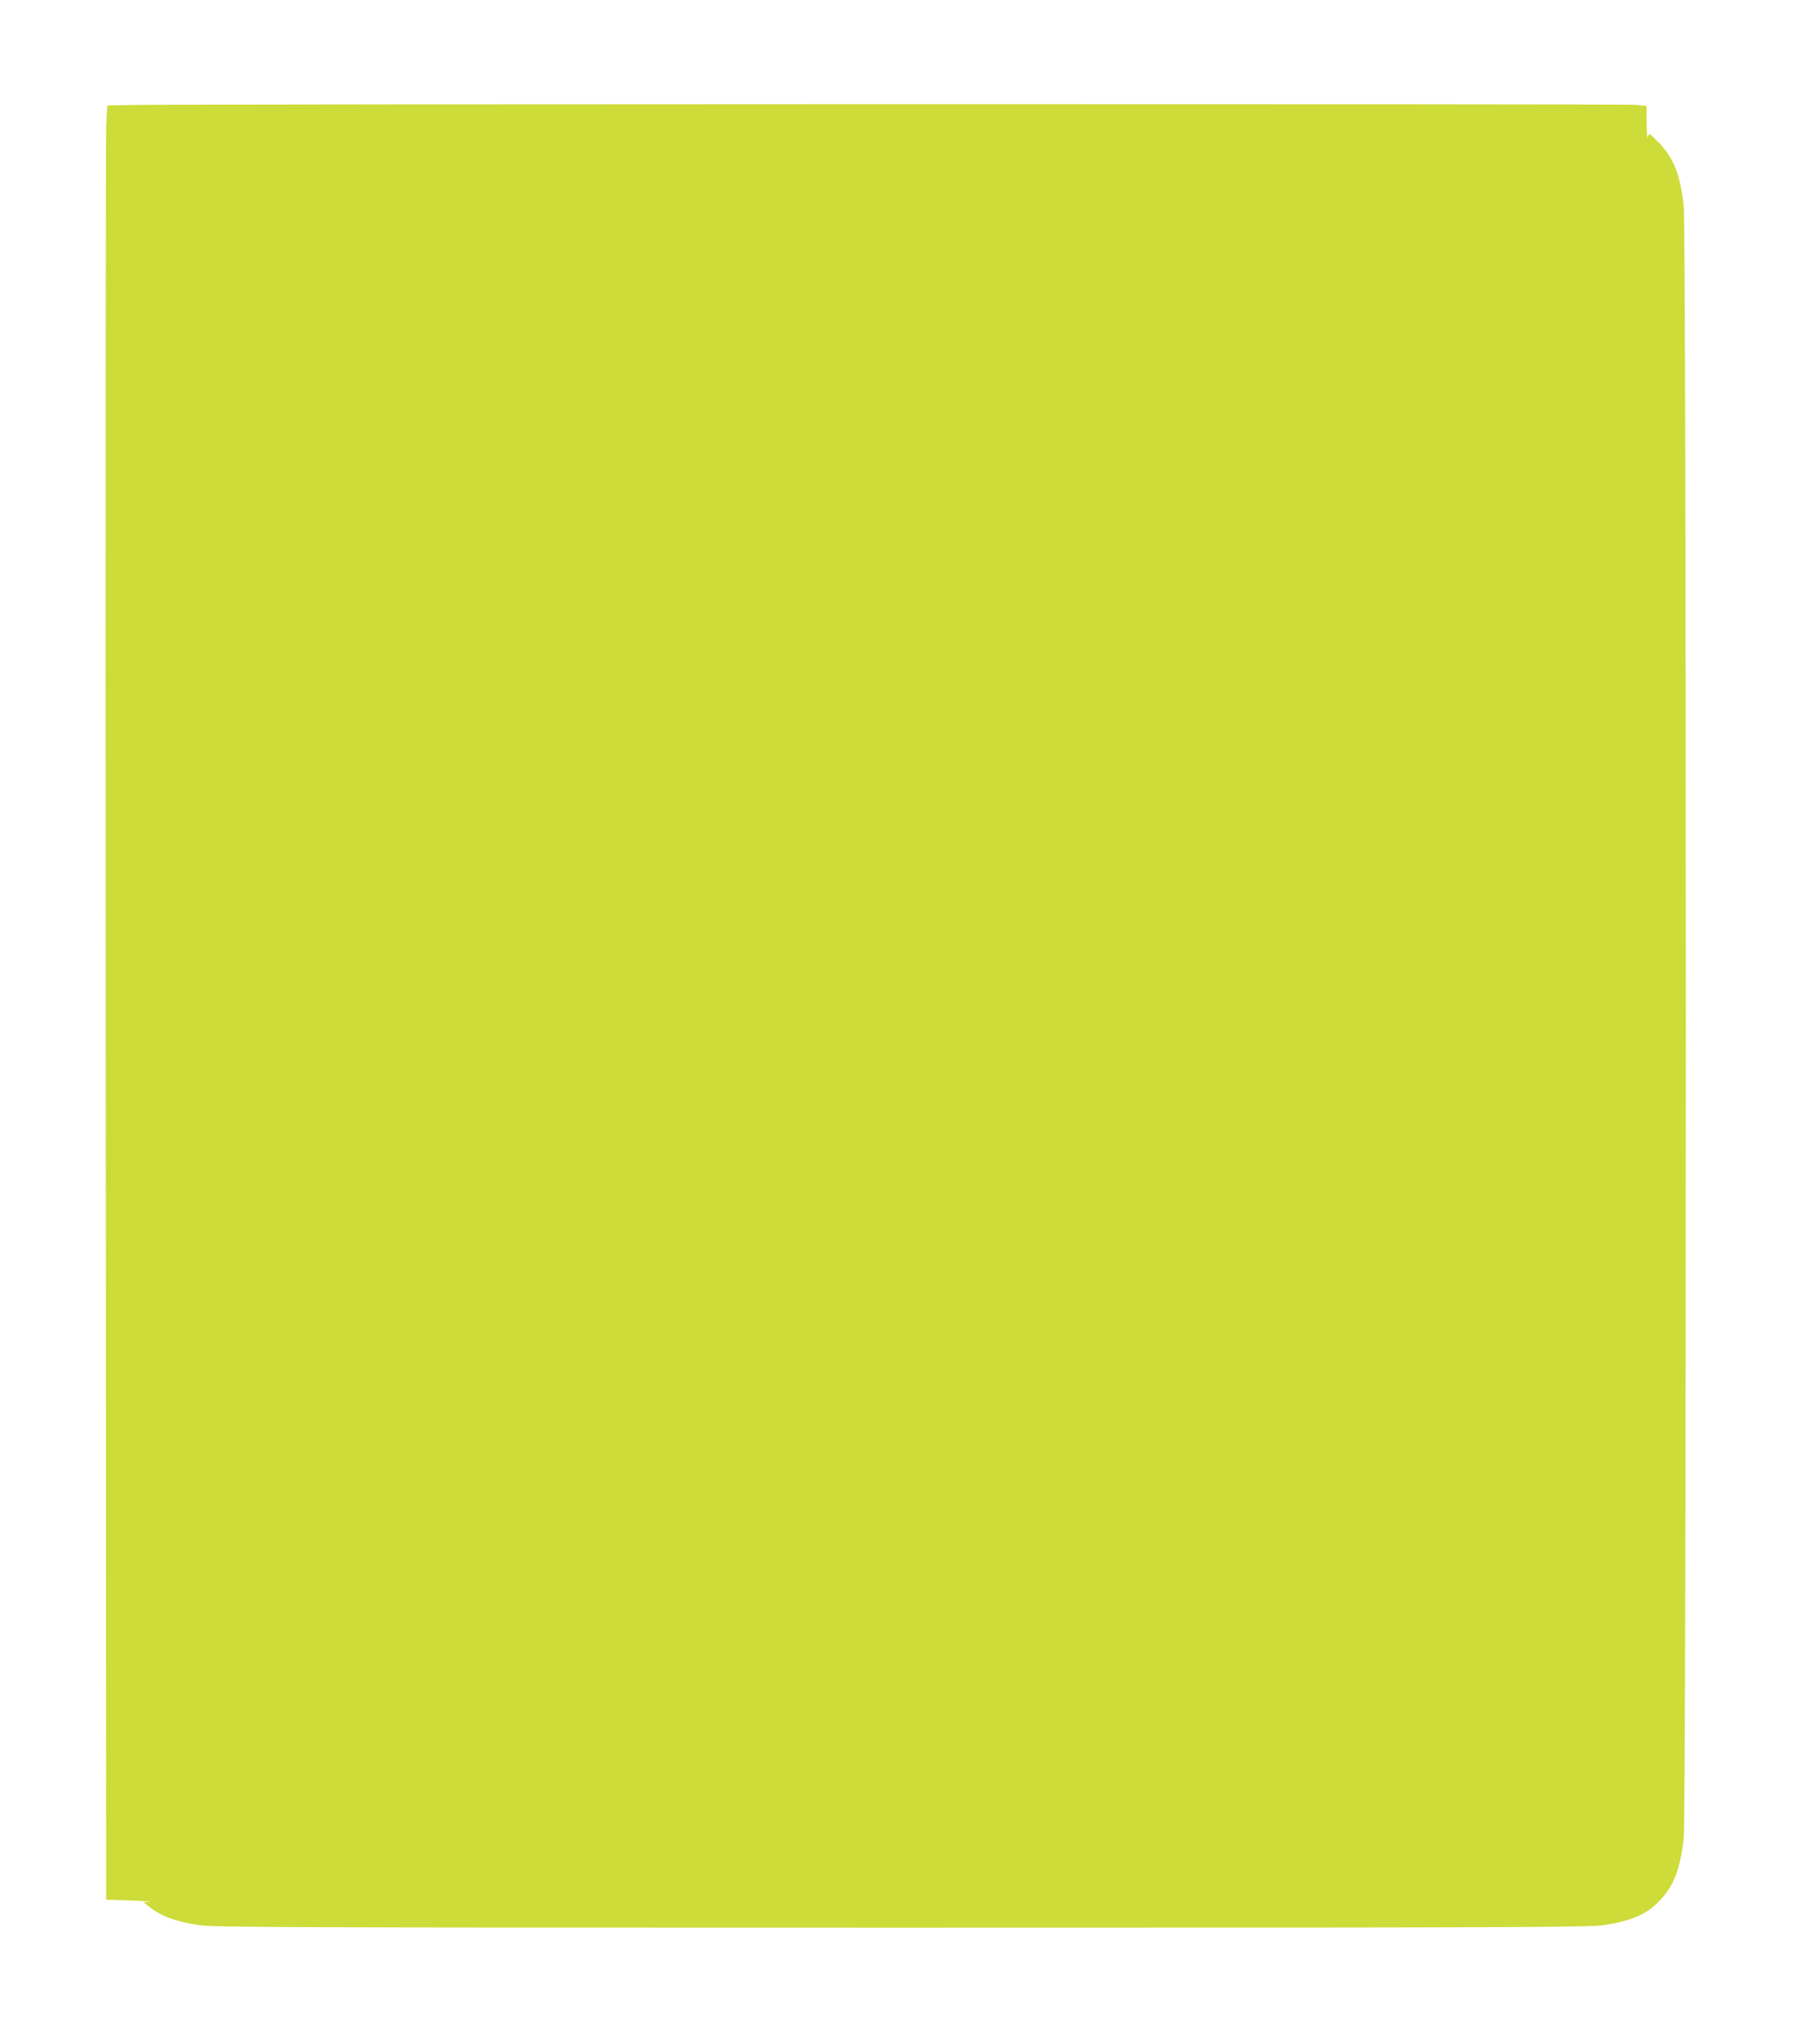
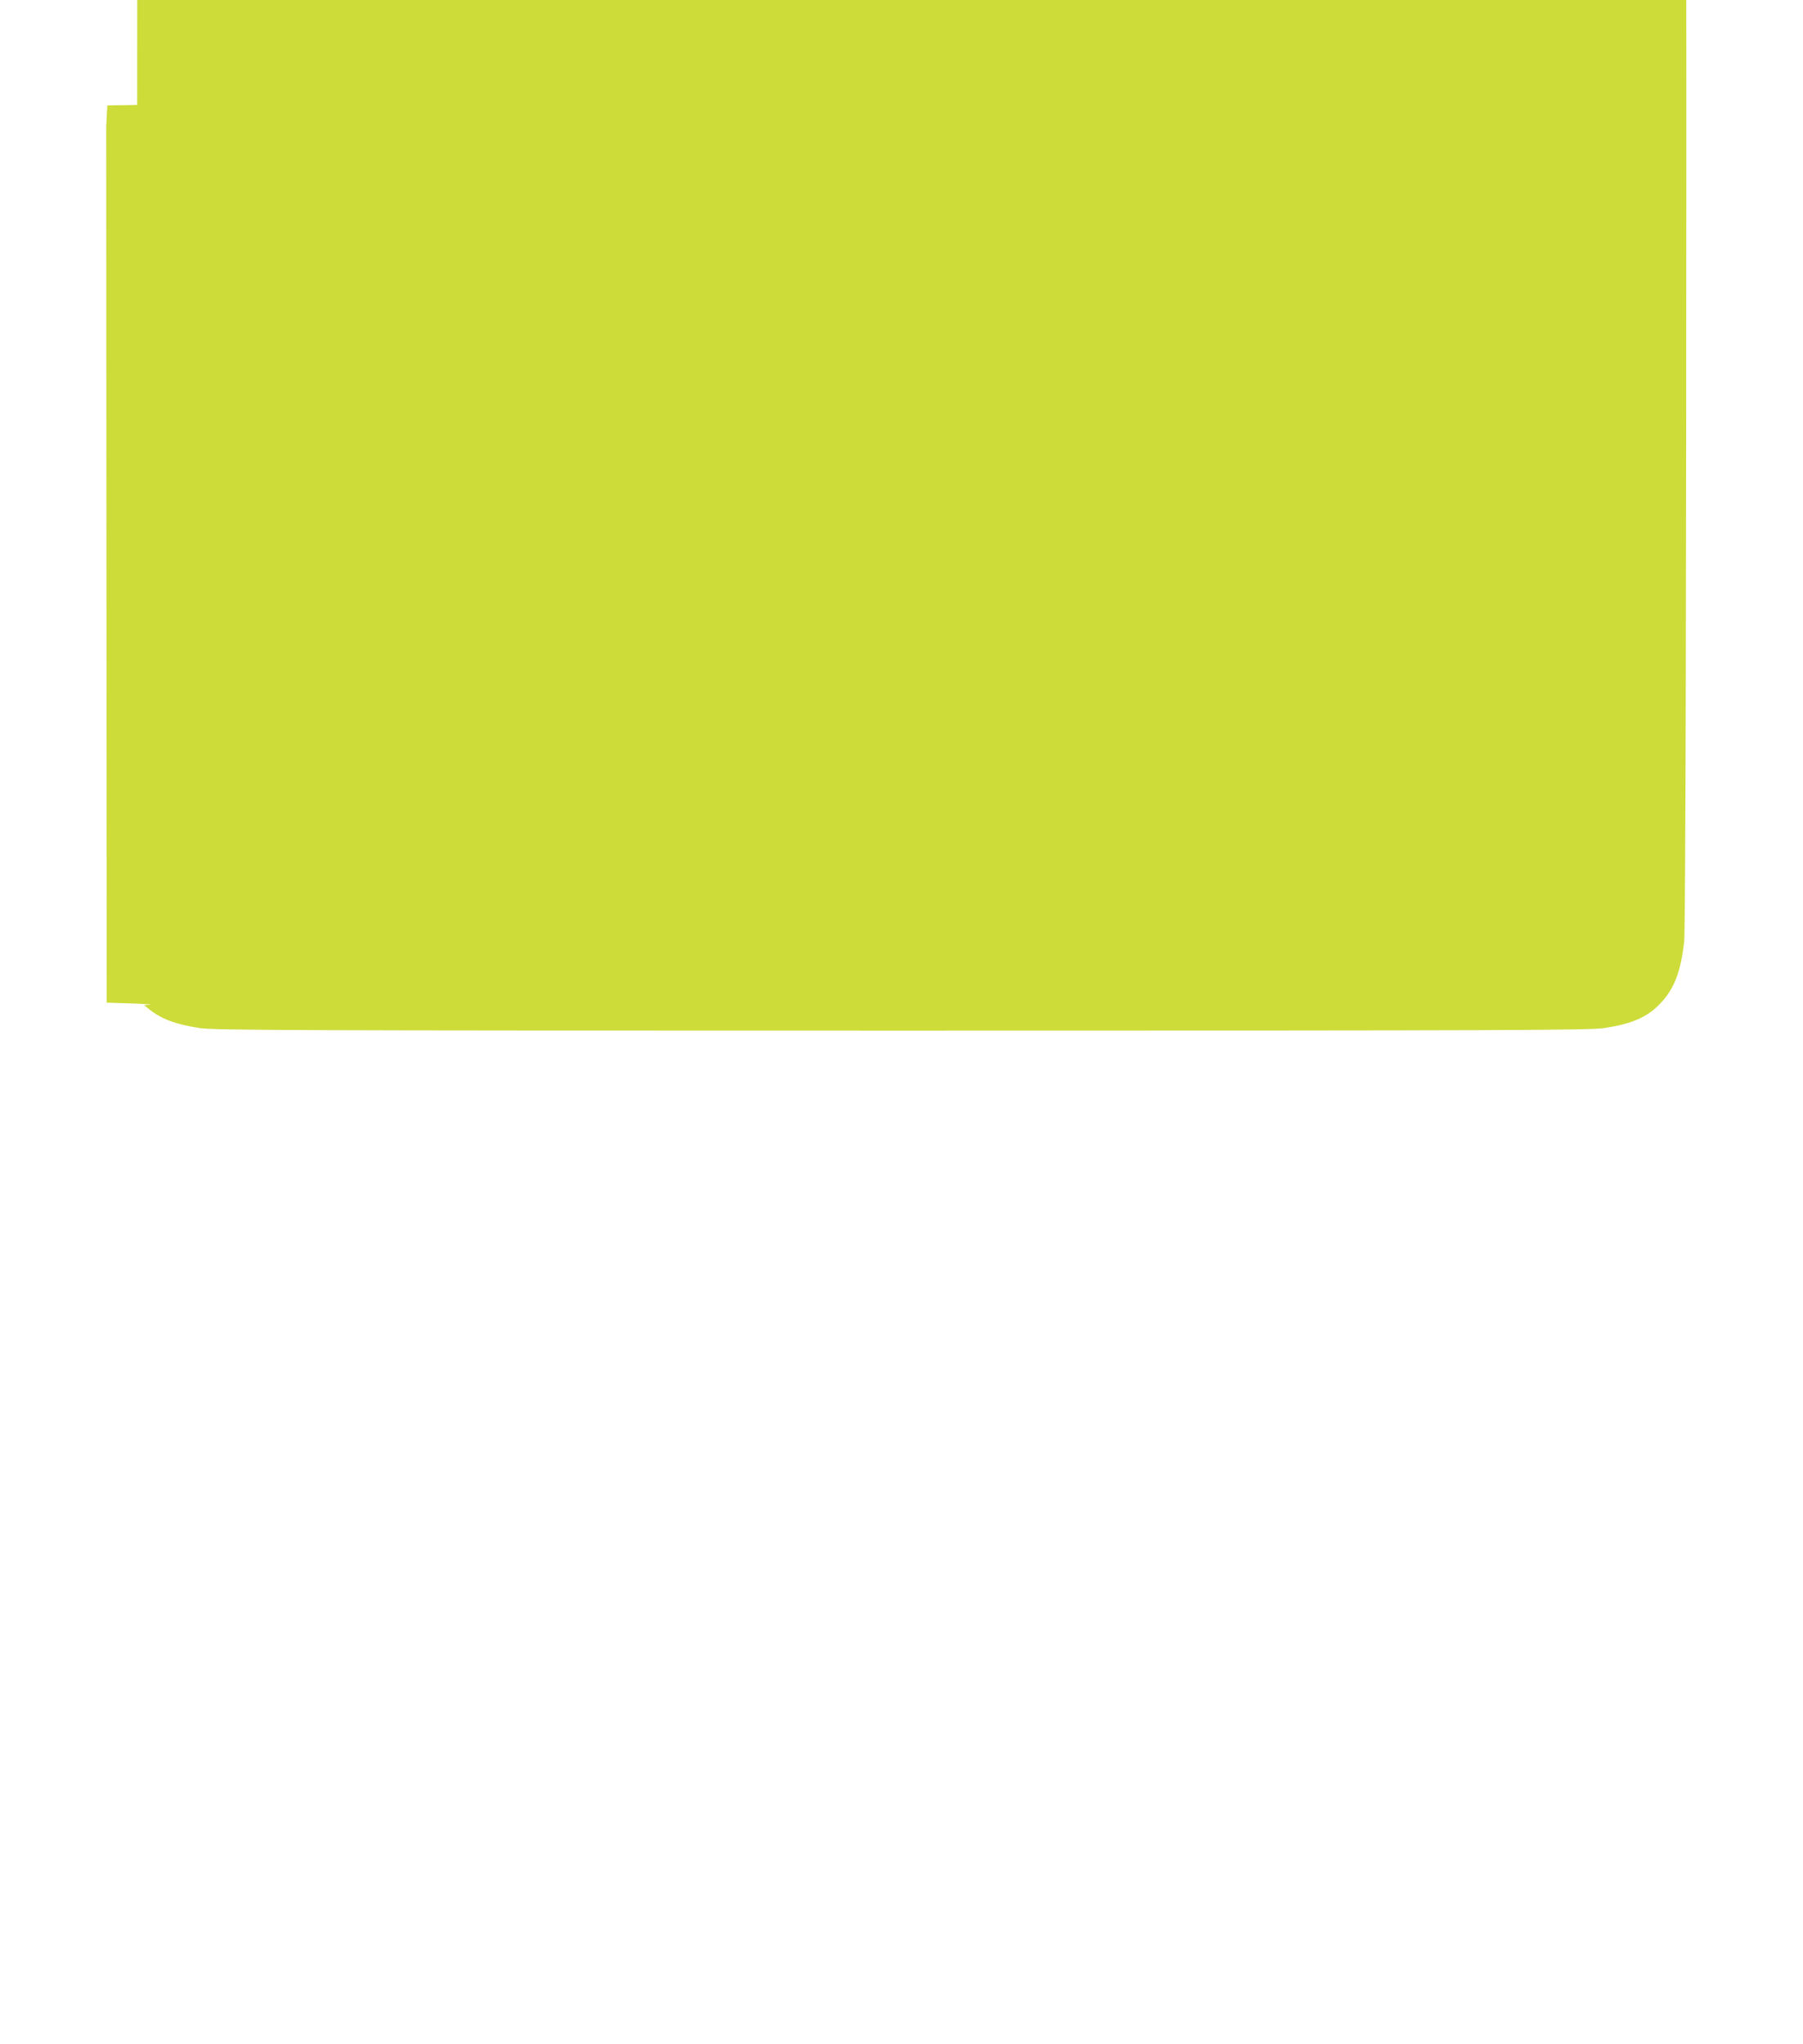
<svg xmlns="http://www.w3.org/2000/svg" version="1.0" width="1129pt" height="1280pt" viewBox="0 0 1129 1280" preserveAspectRatio="xMidYMid meet">
  <g transform="translate(0,1280) scale(0.1,-0.1)" fill="#cddc39" stroke="none">
-     <path d="M859 12143 l-187 -3 -7 -133 c-3 -72 -5 -2600 -3 -5617 l3 -5485 155 -5 c85 -3 138 -7 117 -8 l-39 -2 29 -23 c76 -63 169 -98 319 -121 91 -14 545 -16 4399 -16 3854 0 4308 2 4399 16 180 28 273 70 357 162 82 90 120 191 142 379 18 158 18 10068 0 10226 -22 192 -60 290 -148 386 -32 33 -61 61 -65 61 -5 0 -11 -10 -13 -22 -2 -13 -5 27 -6 88 l-1 111 -77 7 c-72 6 -8983 5 -9374 -1z" />
+     <path d="M859 12143 l-187 -3 -7 -133 l3 -5485 155 -5 c85 -3 138 -7 117 -8 l-39 -2 29 -23 c76 -63 169 -98 319 -121 91 -14 545 -16 4399 -16 3854 0 4308 2 4399 16 180 28 273 70 357 162 82 90 120 191 142 379 18 158 18 10068 0 10226 -22 192 -60 290 -148 386 -32 33 -61 61 -65 61 -5 0 -11 -10 -13 -22 -2 -13 -5 27 -6 88 l-1 111 -77 7 c-72 6 -8983 5 -9374 -1z" />
  </g>
</svg>